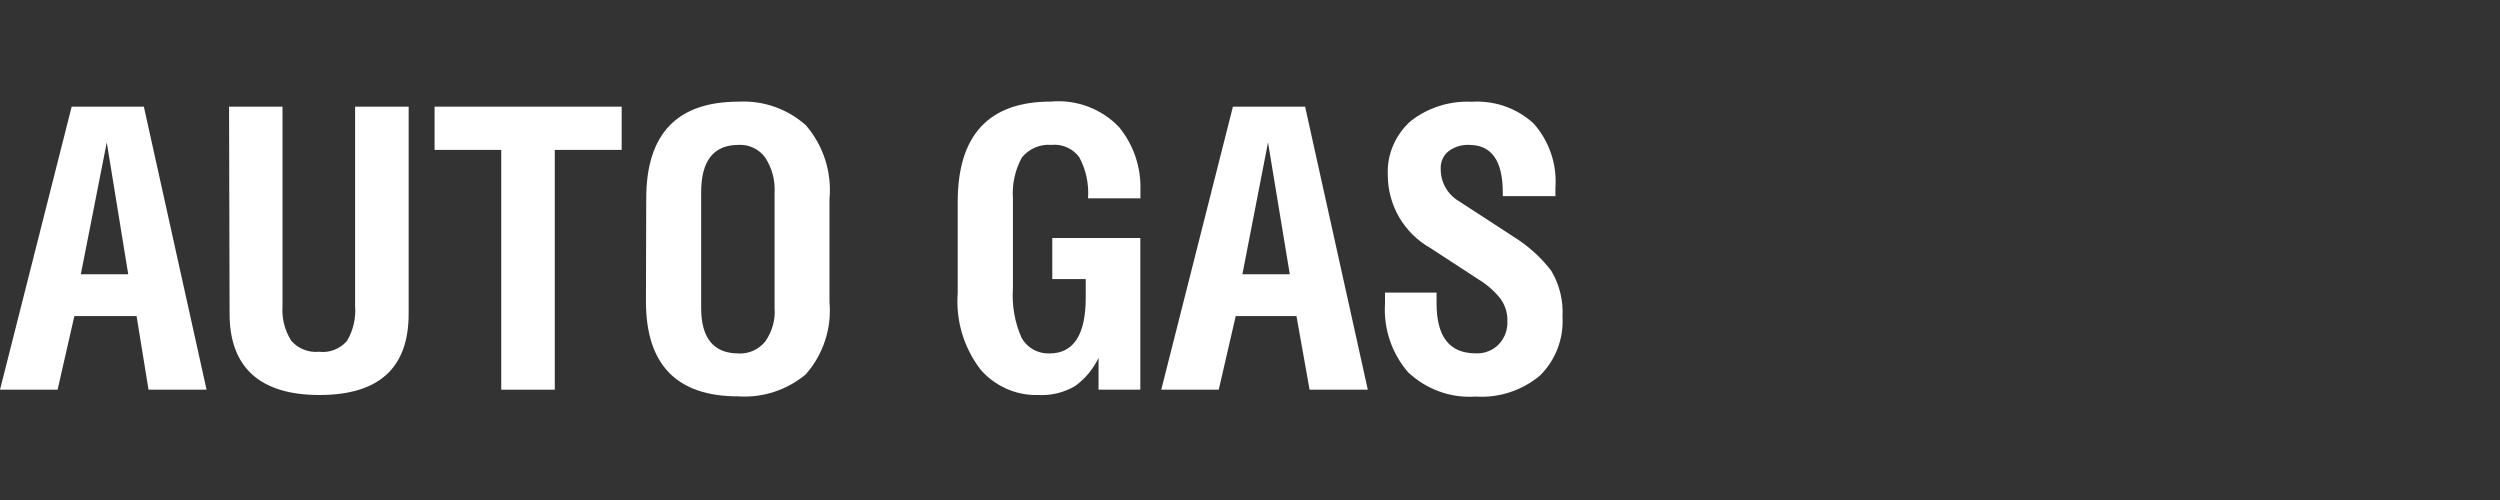
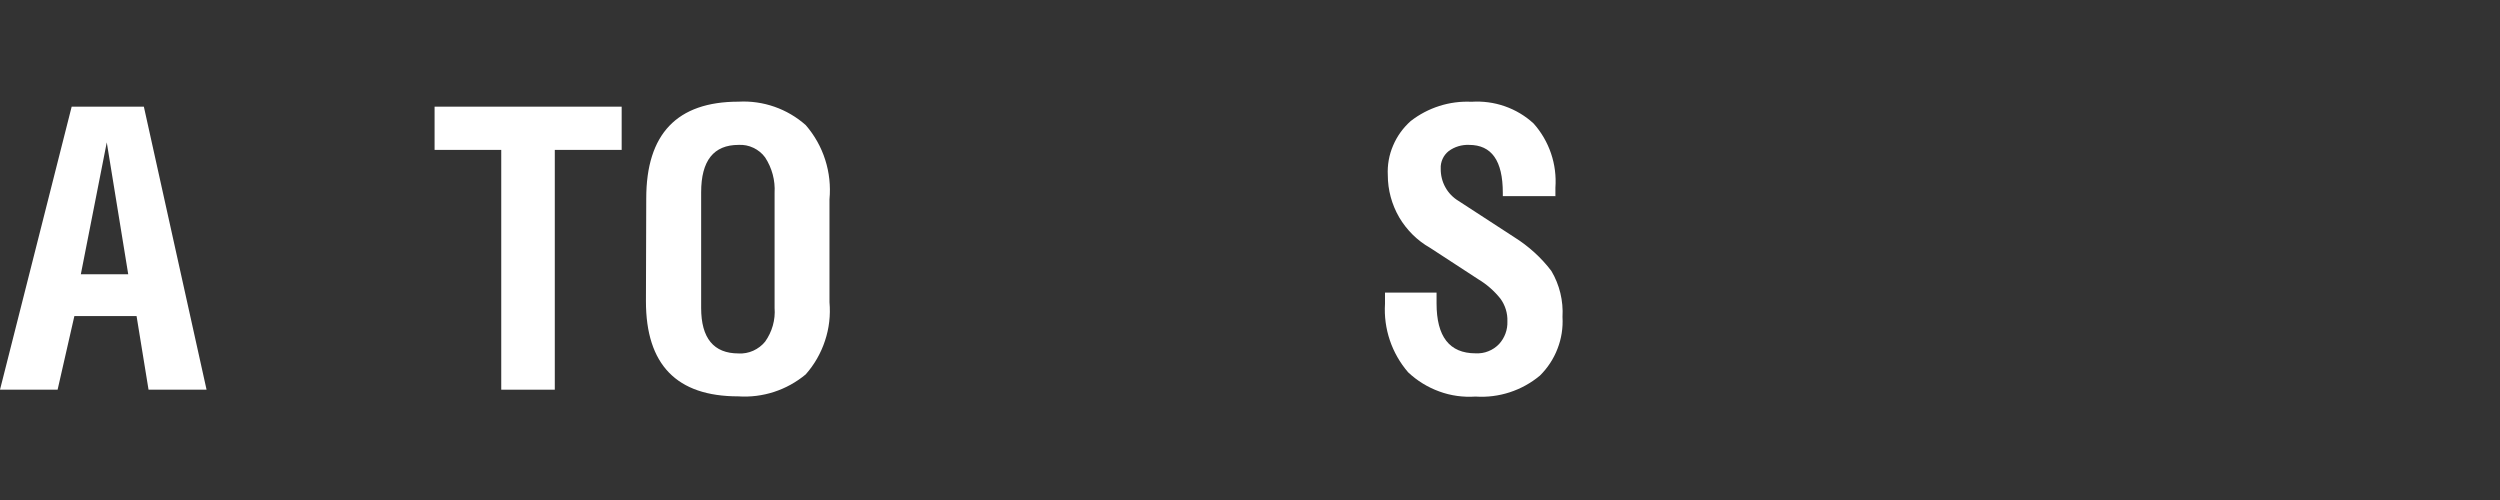
<svg xmlns="http://www.w3.org/2000/svg" id="Layer_1" version="1.1" viewBox="0 0 240 48">
  <rect x="0" y="0" width="240" height="48" fill="#333333" stroke="none" />
  <defs>
    <style>
      .st0 {
        fill: #fff;
      }
    </style>
  </defs>
  <path class="st0" d="M0,37.41L6.88,10.24h6.93l6.02,27.17h-5.57l-1.15-7.07h-5.97l-1.61,7.07H0ZM7.76,26.33h4.55l-2.06-12.66-2.49,12.66Z" />
-   <path class="st0" d="M21.98,10.24h5.14v19.14c-.08,1.17.21,2.33.83,3.32.33.38.74.68,1.21.86.47.19.97.26,1.47.21.5.06,1,0,1.47-.19.47-.18.88-.47,1.21-.85.6-1.01.87-2.18.78-3.35V10.24h5.14v19.89c0,5.19-2.84,7.79-8.57,7.79s-8.62-2.68-8.62-7.79l-.05-19.89Z" />
  <path class="st0" d="M53.26,14.39v23.02h-5.14V14.39h-6.4v-4.15h17.96v4.15h-6.42Z" />
  <path class="st0" d="M62.04,19.05c0-6.19,2.95-9.29,8.86-9.29,2.36-.13,4.68.68,6.45,2.25.84.97,1.48,2.1,1.87,3.33.39,1.22.53,2.51.41,3.79v9.88c.11,1.25-.03,2.51-.43,3.7-.39,1.19-1.02,2.29-1.85,3.23-1.81,1.51-4.13,2.27-6.48,2.11-5.91,0-8.86-3.04-8.86-9.13l.03-9.88ZM70.9,13.91c-2.38,0-3.59,1.5-3.59,4.55v11.11c0,2.89,1.2,4.36,3.59,4.36.48.03.96-.06,1.41-.26.44-.2.83-.49,1.14-.87.67-.94,1-2.09.91-3.24v-11.05c.07-1.2-.25-2.39-.91-3.4-.29-.4-.68-.71-1.12-.92-.44-.21-.93-.31-1.42-.28Z" />
-   <path class="st0" d="M101.01,22.85h8.46v14.56h-4.01v-3.05c-.51,1.06-1.27,1.98-2.22,2.68-1.08.65-2.33.95-3.59.88-1.05.03-2.09-.18-3.05-.61-.96-.43-1.81-1.06-2.49-1.86-1.59-2.09-2.37-4.69-2.17-7.31v-8.75c0-6.42,2.97-9.64,8.97-9.64,1.2-.11,2.4.06,3.53.48,1.13.42,2.14,1.09,2.98,1.96,1.41,1.71,2.14,3.89,2.06,6.1v.75h-5.03c.1-1.36-.19-2.73-.83-3.93-.3-.42-.71-.75-1.18-.96-.47-.21-.99-.3-1.5-.24-.54-.05-1.07.04-1.57.25-.49.21-.93.54-1.27.96-.66,1.2-.95,2.57-.86,3.93v8.62c-.11,1.63.17,3.27.83,4.76.26.47.65.86,1.13,1.13.47.26,1.01.39,1.55.37,2.3,0,3.48-1.77,3.48-5.35v-1.79h-3.21v-3.93Z" />
-   <path class="st0" d="M111.48,37.41l6.88-27.17h6.93l6.02,27.17h-5.59l-1.26-7.07h-5.83l-1.63,7.07h-5.51ZM119.27,26.33h4.55l-2.09-12.66-2.46,12.66Z" />
  <path class="st0" d="M149.3,18.83h-5.03v-.32c0-3.08-1.07-4.6-3.24-4.6-.7-.03-1.39.18-1.95.59-.25.2-.46.46-.59.75-.13.29-.2.61-.18.94-.01.62.14,1.24.44,1.78.3.55.74,1,1.27,1.32l5.35,3.48c1.37.86,2.58,1.95,3.56,3.24.79,1.33,1.16,2.87,1.07,4.42.06,1.04-.1,2.08-.48,3.05-.37.97-.95,1.85-1.69,2.58-1.73,1.44-3.94,2.16-6.18,2.01-1.18.08-2.37-.08-3.48-.49-1.11-.4-2.13-1.03-2.99-1.84-1.57-1.82-2.37-4.18-2.22-6.58v-1.07h4.95v1.04c0,3.18,1.23,4.79,3.75,4.79.42.02.83-.04,1.22-.2.39-.15.74-.39,1.03-.69.54-.59.83-1.37.8-2.17.03-.79-.21-1.56-.67-2.19-.6-.75-1.32-1.38-2.14-1.87l-4.6-3c-1.24-.7-2.26-1.72-2.98-2.94-.71-1.23-1.09-2.62-1.09-4.04-.05-.97.12-1.95.51-2.85.38-.9.96-1.7,1.69-2.35,1.66-1.29,3.73-1.95,5.83-1.85,1.08-.07,2.17.07,3.2.43,1.03.36,1.97.92,2.77,1.66.74.83,1.31,1.81,1.67,2.87.36,1.06.5,2.18.42,3.29v.83Z" />
</svg>